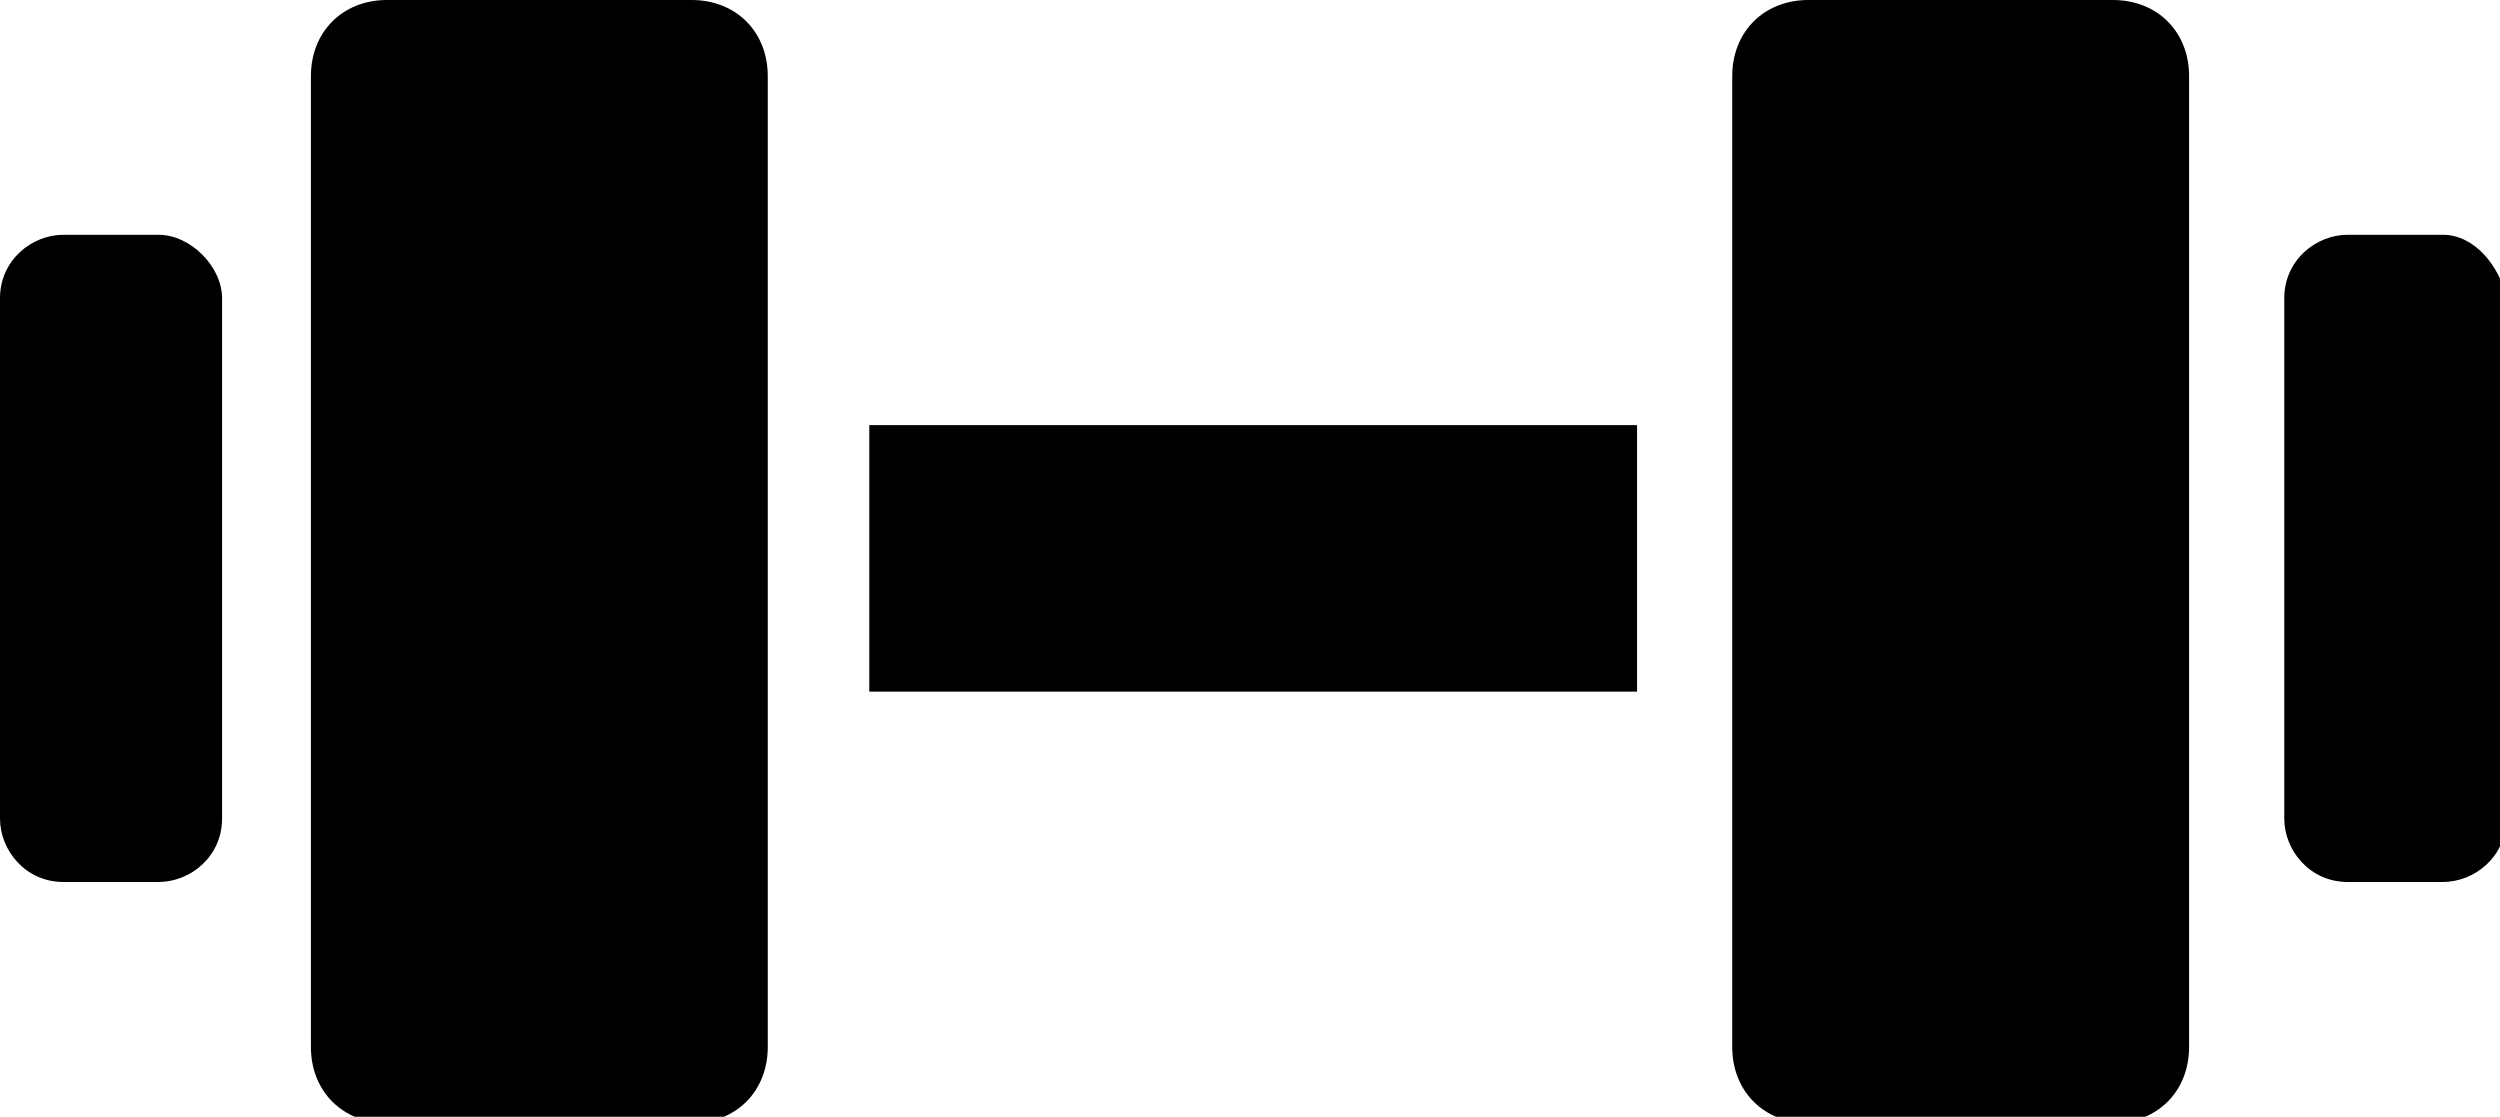
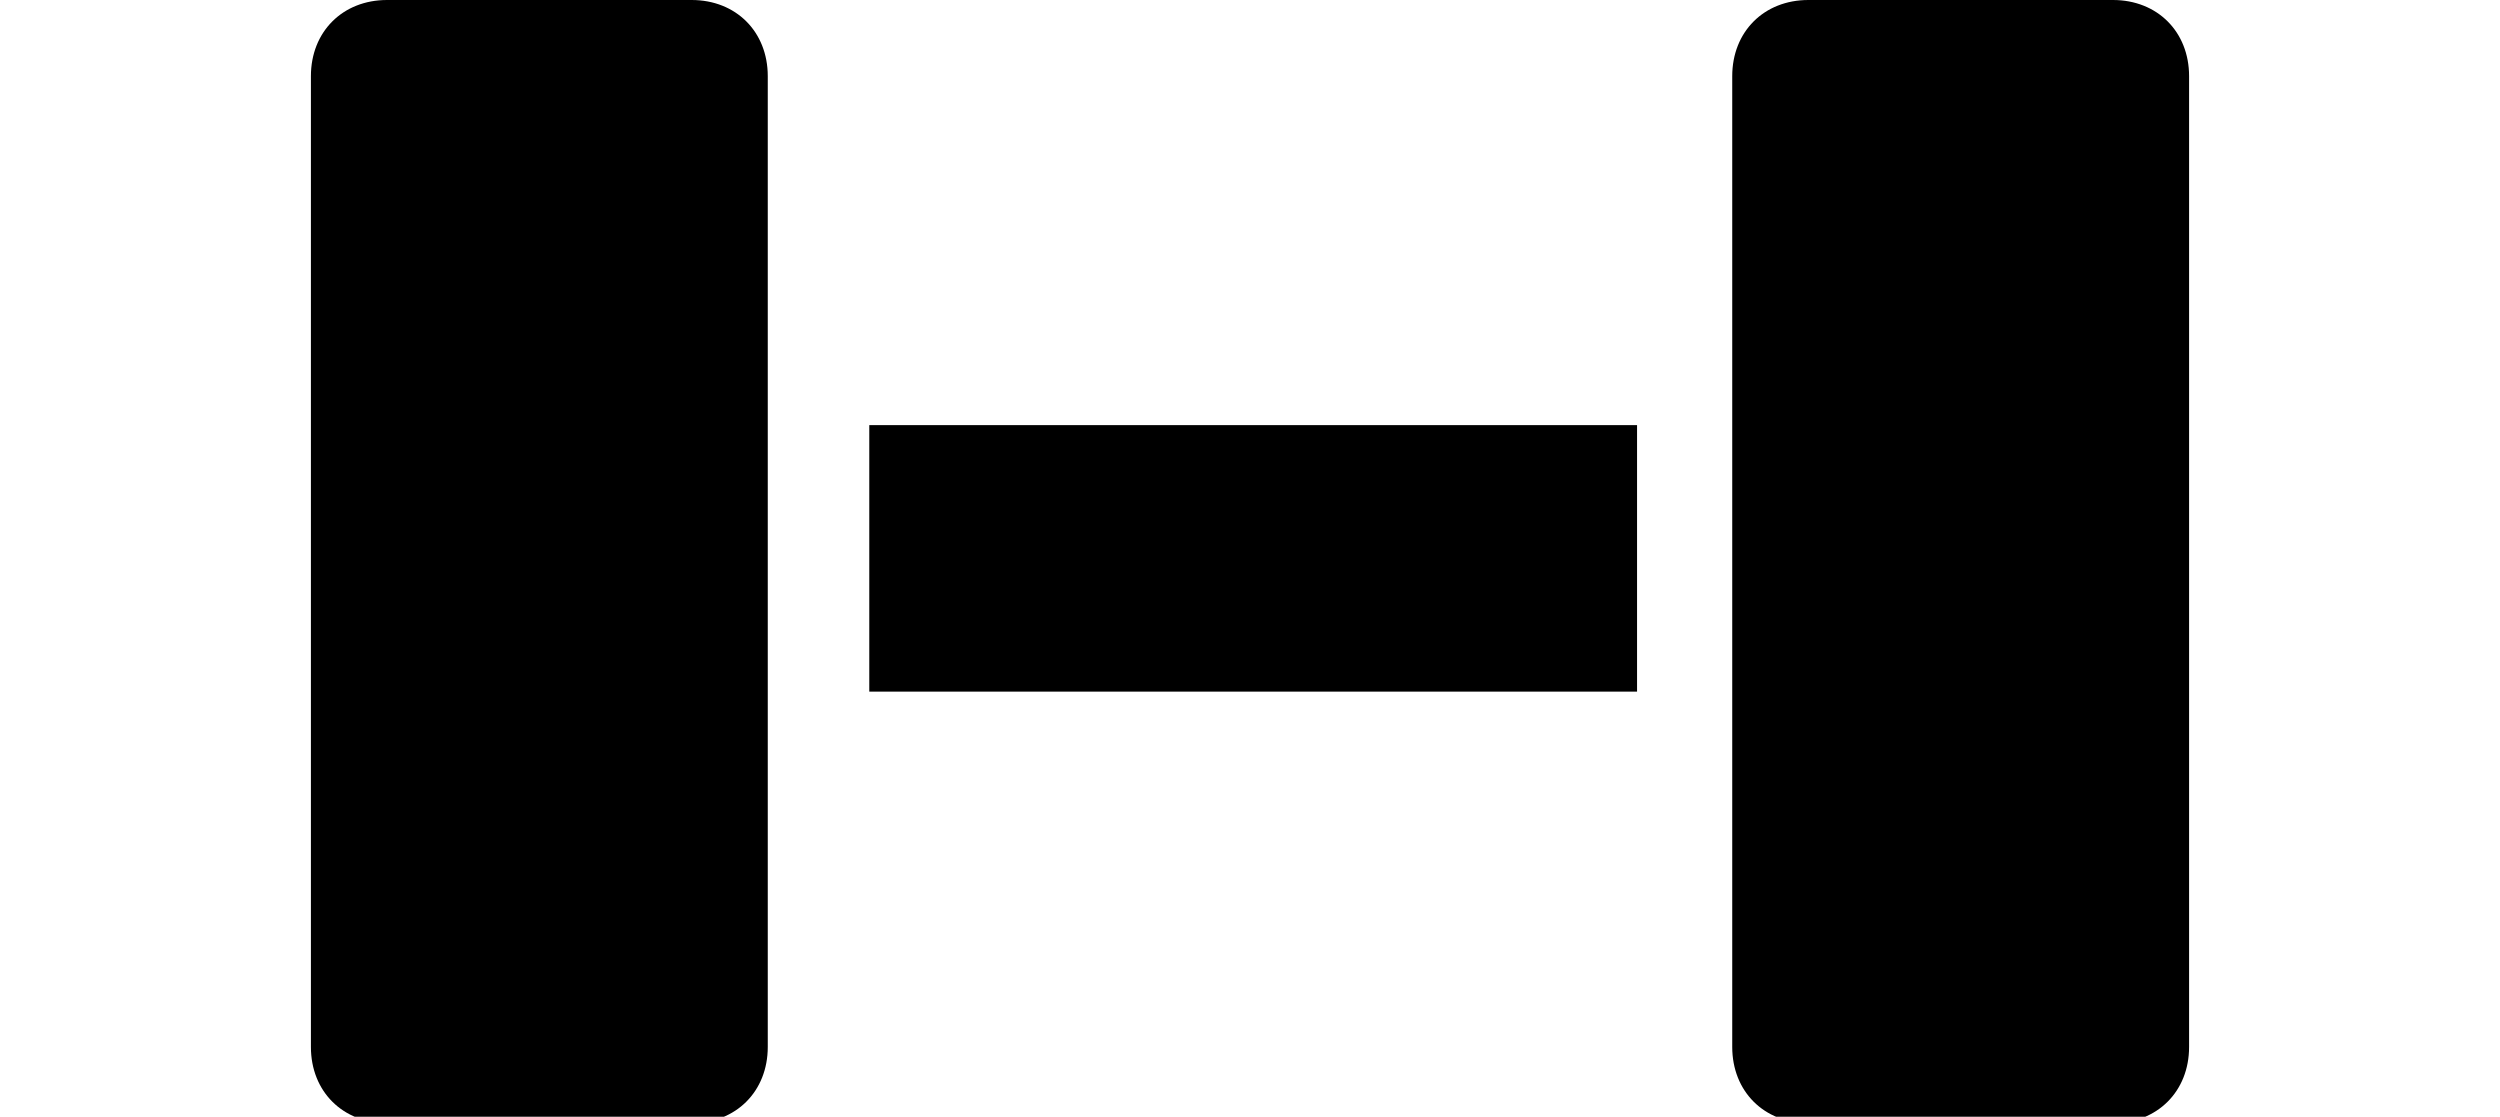
<svg xmlns="http://www.w3.org/2000/svg" version="1.1" id="Layer_1" x="0px" y="0px" width="39.4px" height="17.6px" viewBox="0 0 39.4 17.6" enable-background="new 0 0 39.4 17.6" xml:space="preserve">
  <g>
    <path d="M10.9,0H6.1C5.4,0,4.9,0.5,4.9,1.2v15.3c0,0.7,0.5,1.2,1.2,1.2h4.8c0.7,0,1.2-0.5,1.2-1.2V1.2   C12.1,0.5,11.6,0,10.9,0z" />
-     <path d="M2.5,3.7H1c-0.5,0-1,0.4-1,1v8.2c0,0.5,0.4,1,1,1h1.5c0.5,0,1-0.4,1-1V4.7C3.5,4.2,3,3.7,2.5,3.7z" />
    <rect x="13.7" y="6.7" width="12.1" height="4.2" />
    <path d="M33.3,0h-4.8c-0.7,0-1.2,0.5-1.2,1.2v15.3c0,0.7,0.5,1.2,1.2,1.2h4.8c0.7,0,1.2-0.5,1.2-1.2V1.2   C34.5,0.5,34,0,33.3,0z" />
-     <path d="M38.5,3.7h-1.5c-0.5,0-1,0.4-1,1v8.2c0,0.5,0.4,1,1,1h1.5c0.5,0,1-0.4,1-1V4.7C39.4,4.2,39,3.7,38.5,3.7z" />
  </g>
</svg>